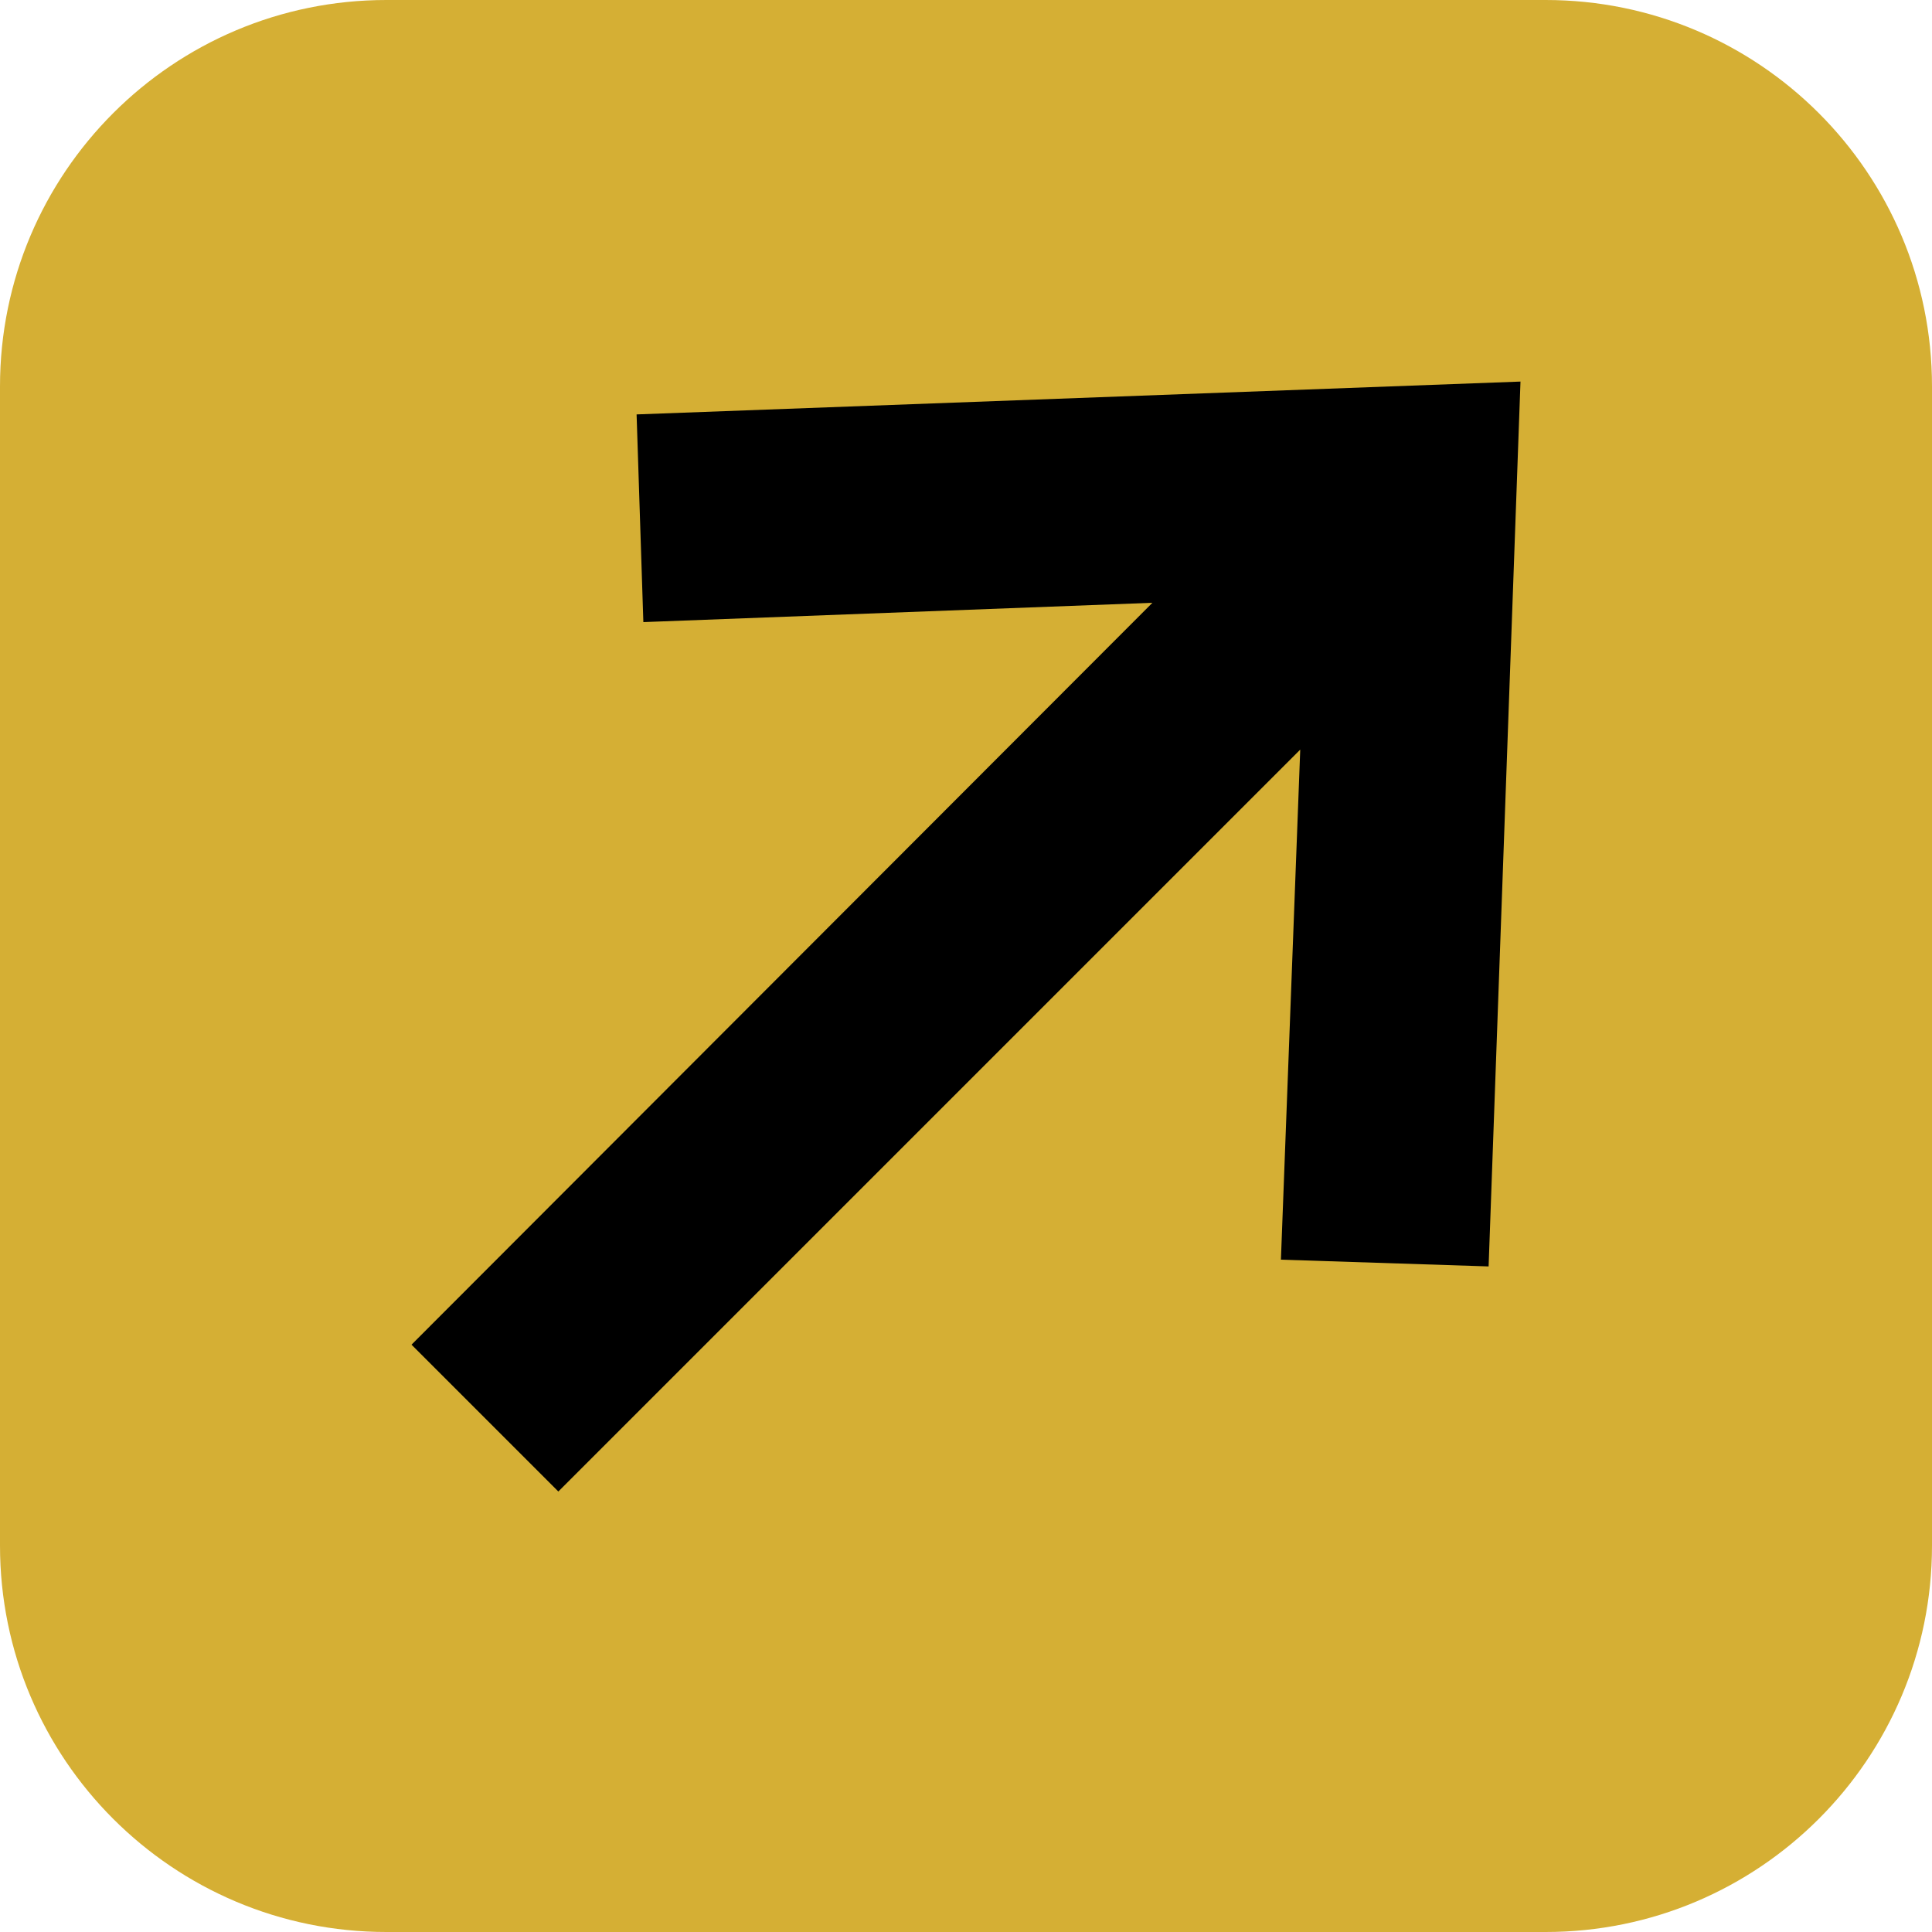
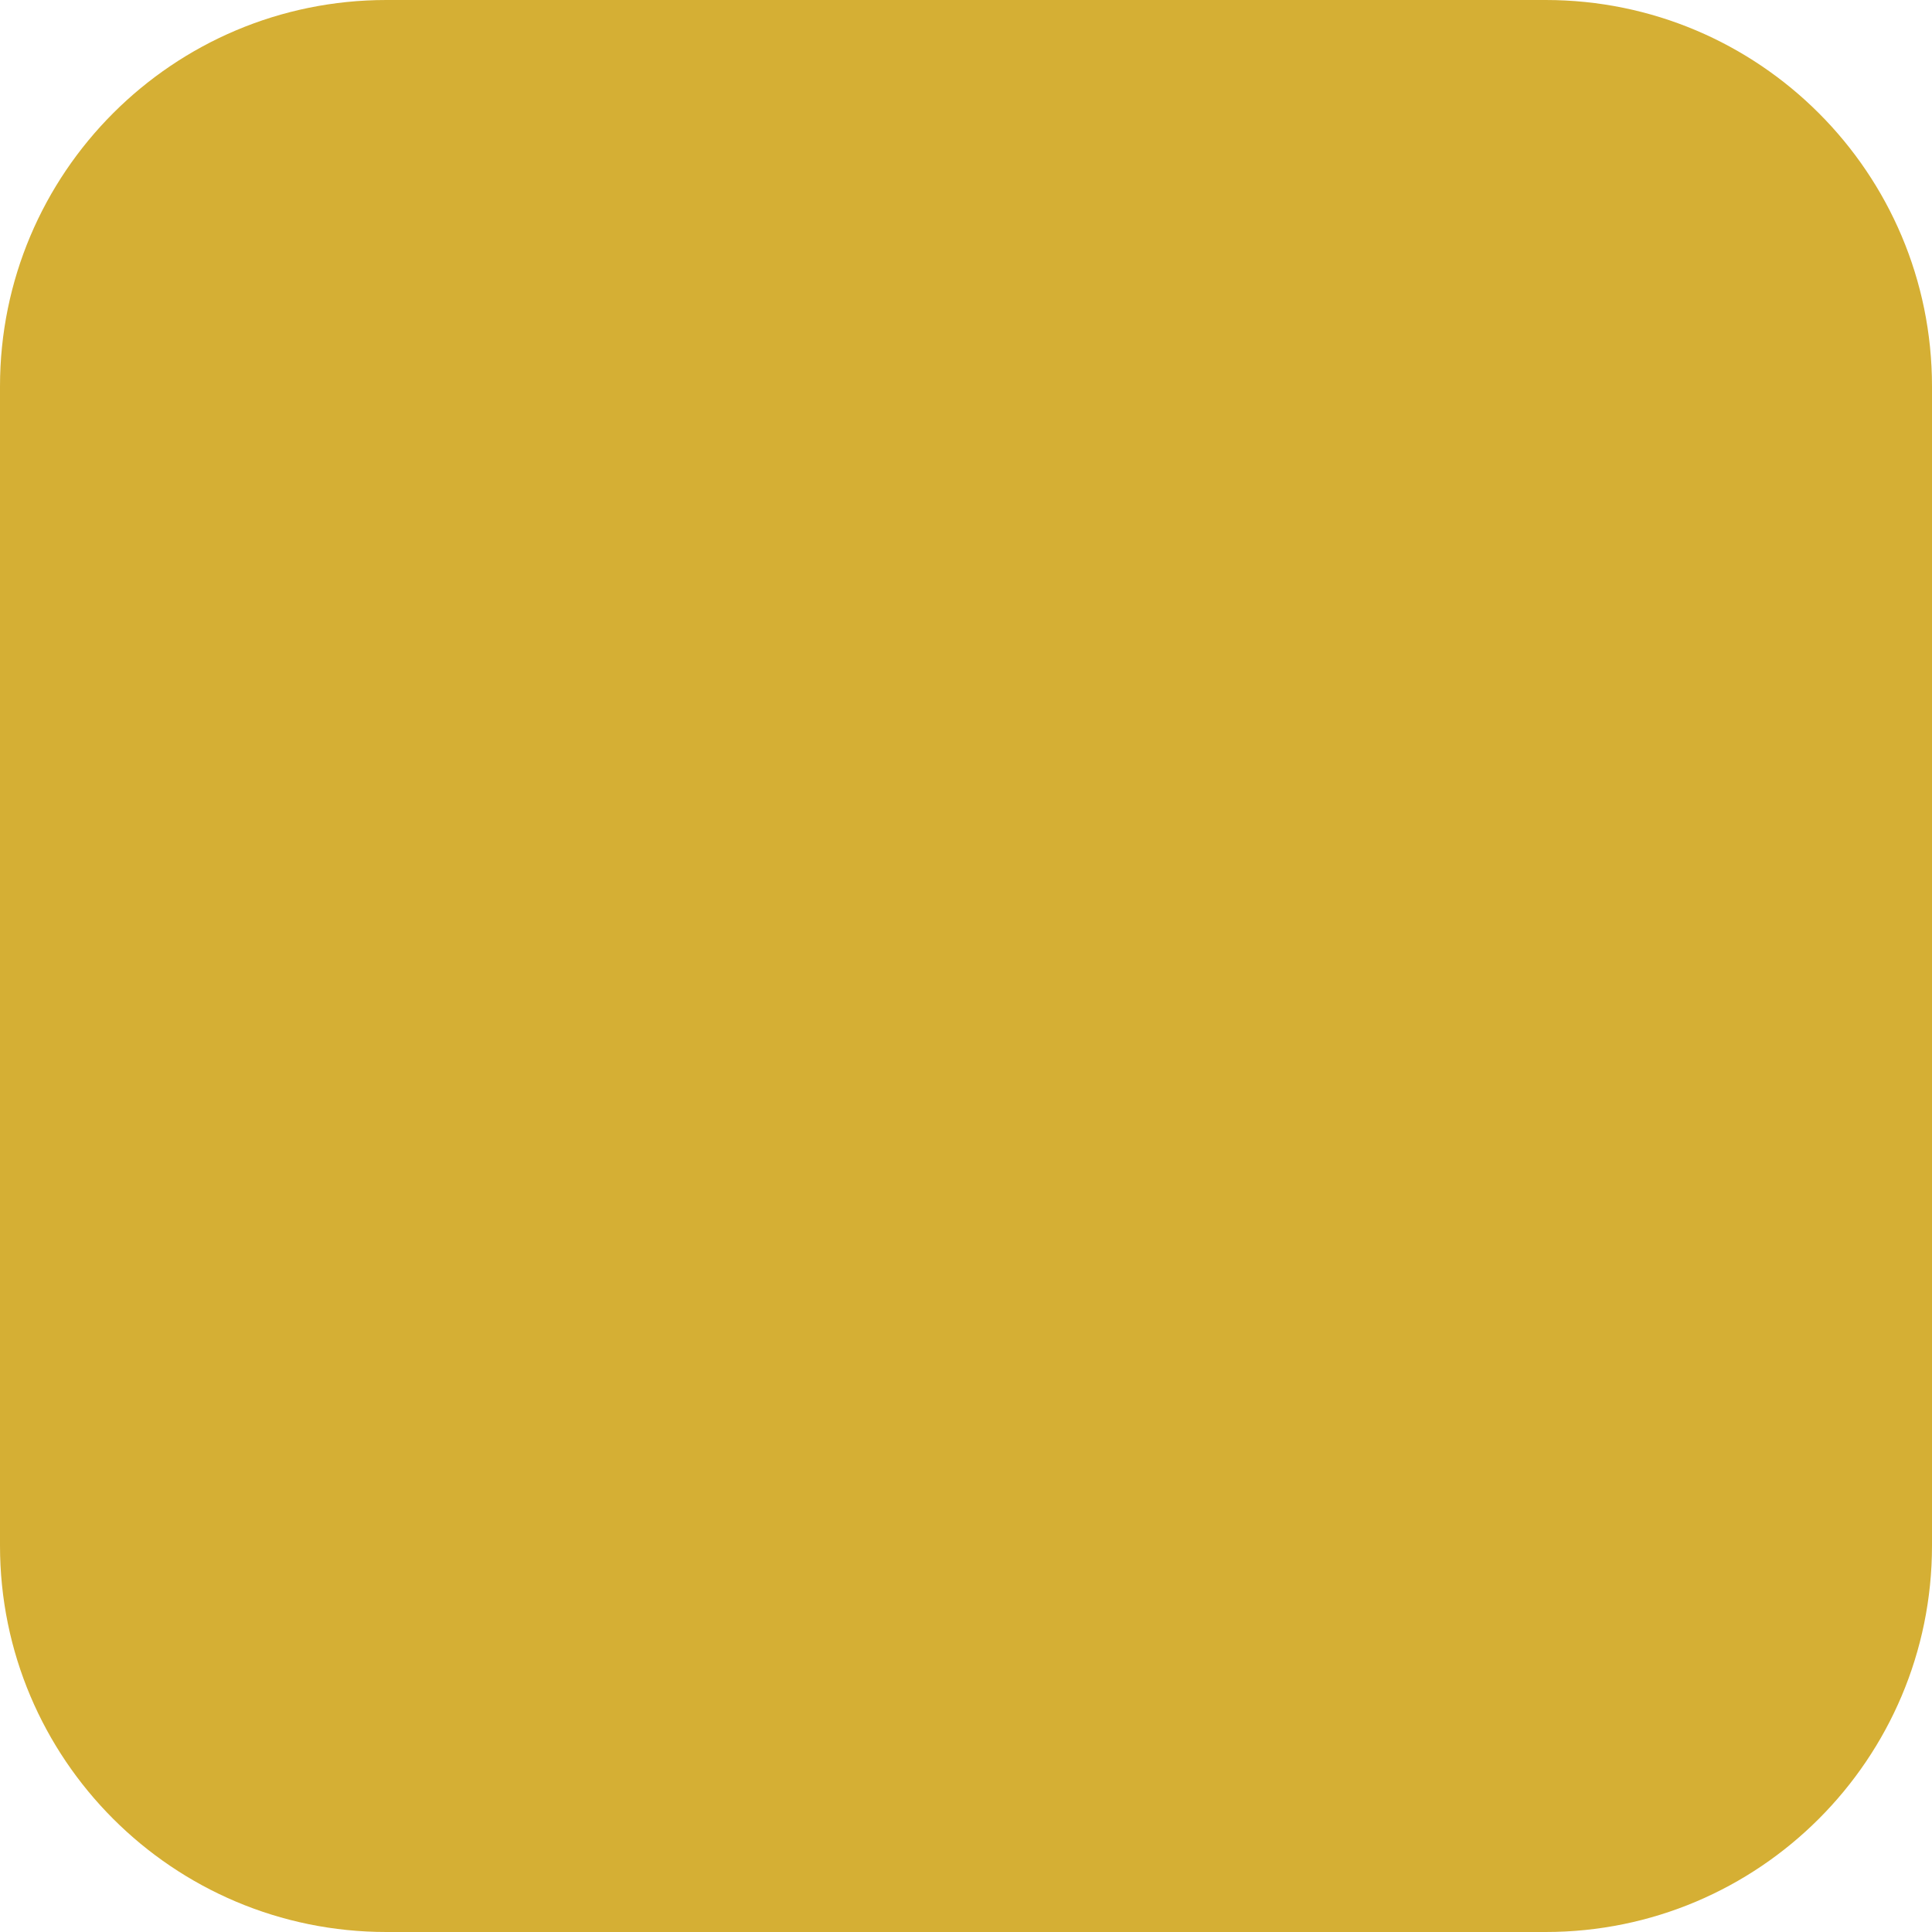
<svg xmlns="http://www.w3.org/2000/svg" width="30" height="30" viewBox="0 0 30 30" fill="none">
  <path d="M24 0H6C2.686 0 0 2.686 0 6V24C0 27.314 2.686 30 6 30H24C27.314 30 30 27.314 30 24V6C30 2.686 27.314 0 24 0Z" fill="#D5AF34" />
-   <path d="M9.885 6.435L9.99 9.66L17.895 9.36L6.39 20.88L8.67 23.16L20.19 11.64L19.89 19.56L23.115 19.665L23.61 5.925L9.885 6.435Z" fill="black" />
</svg>